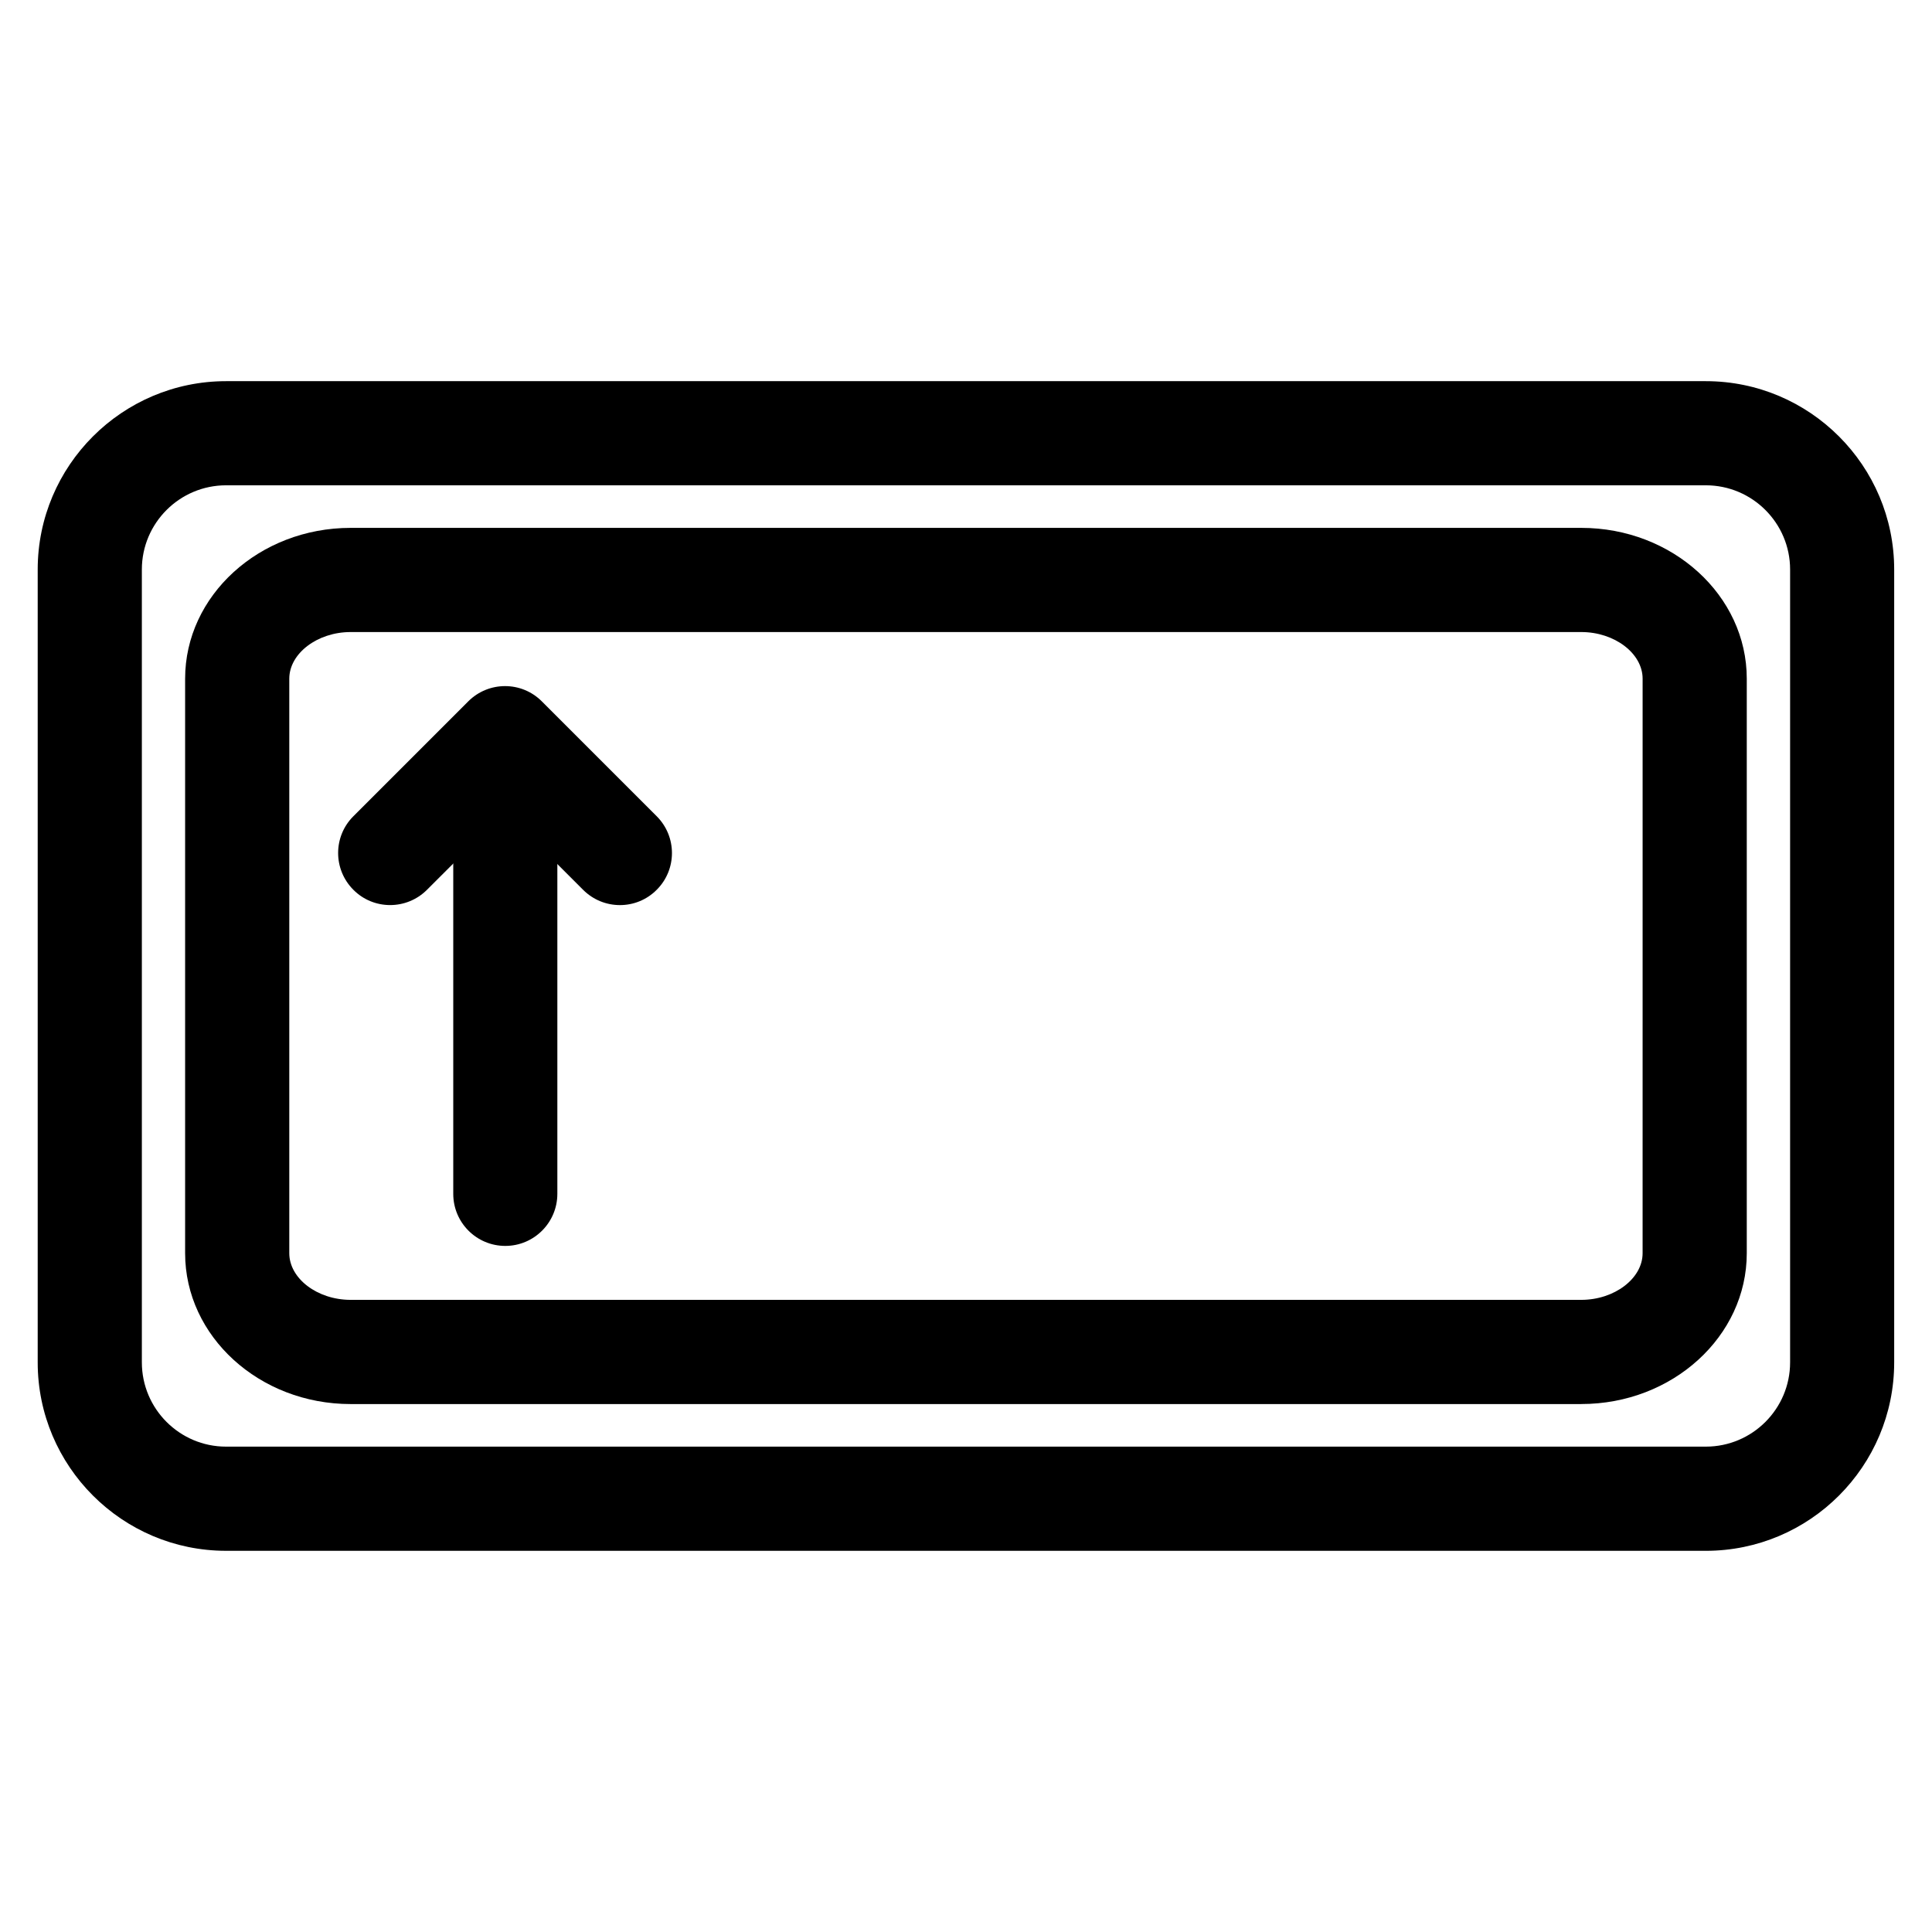
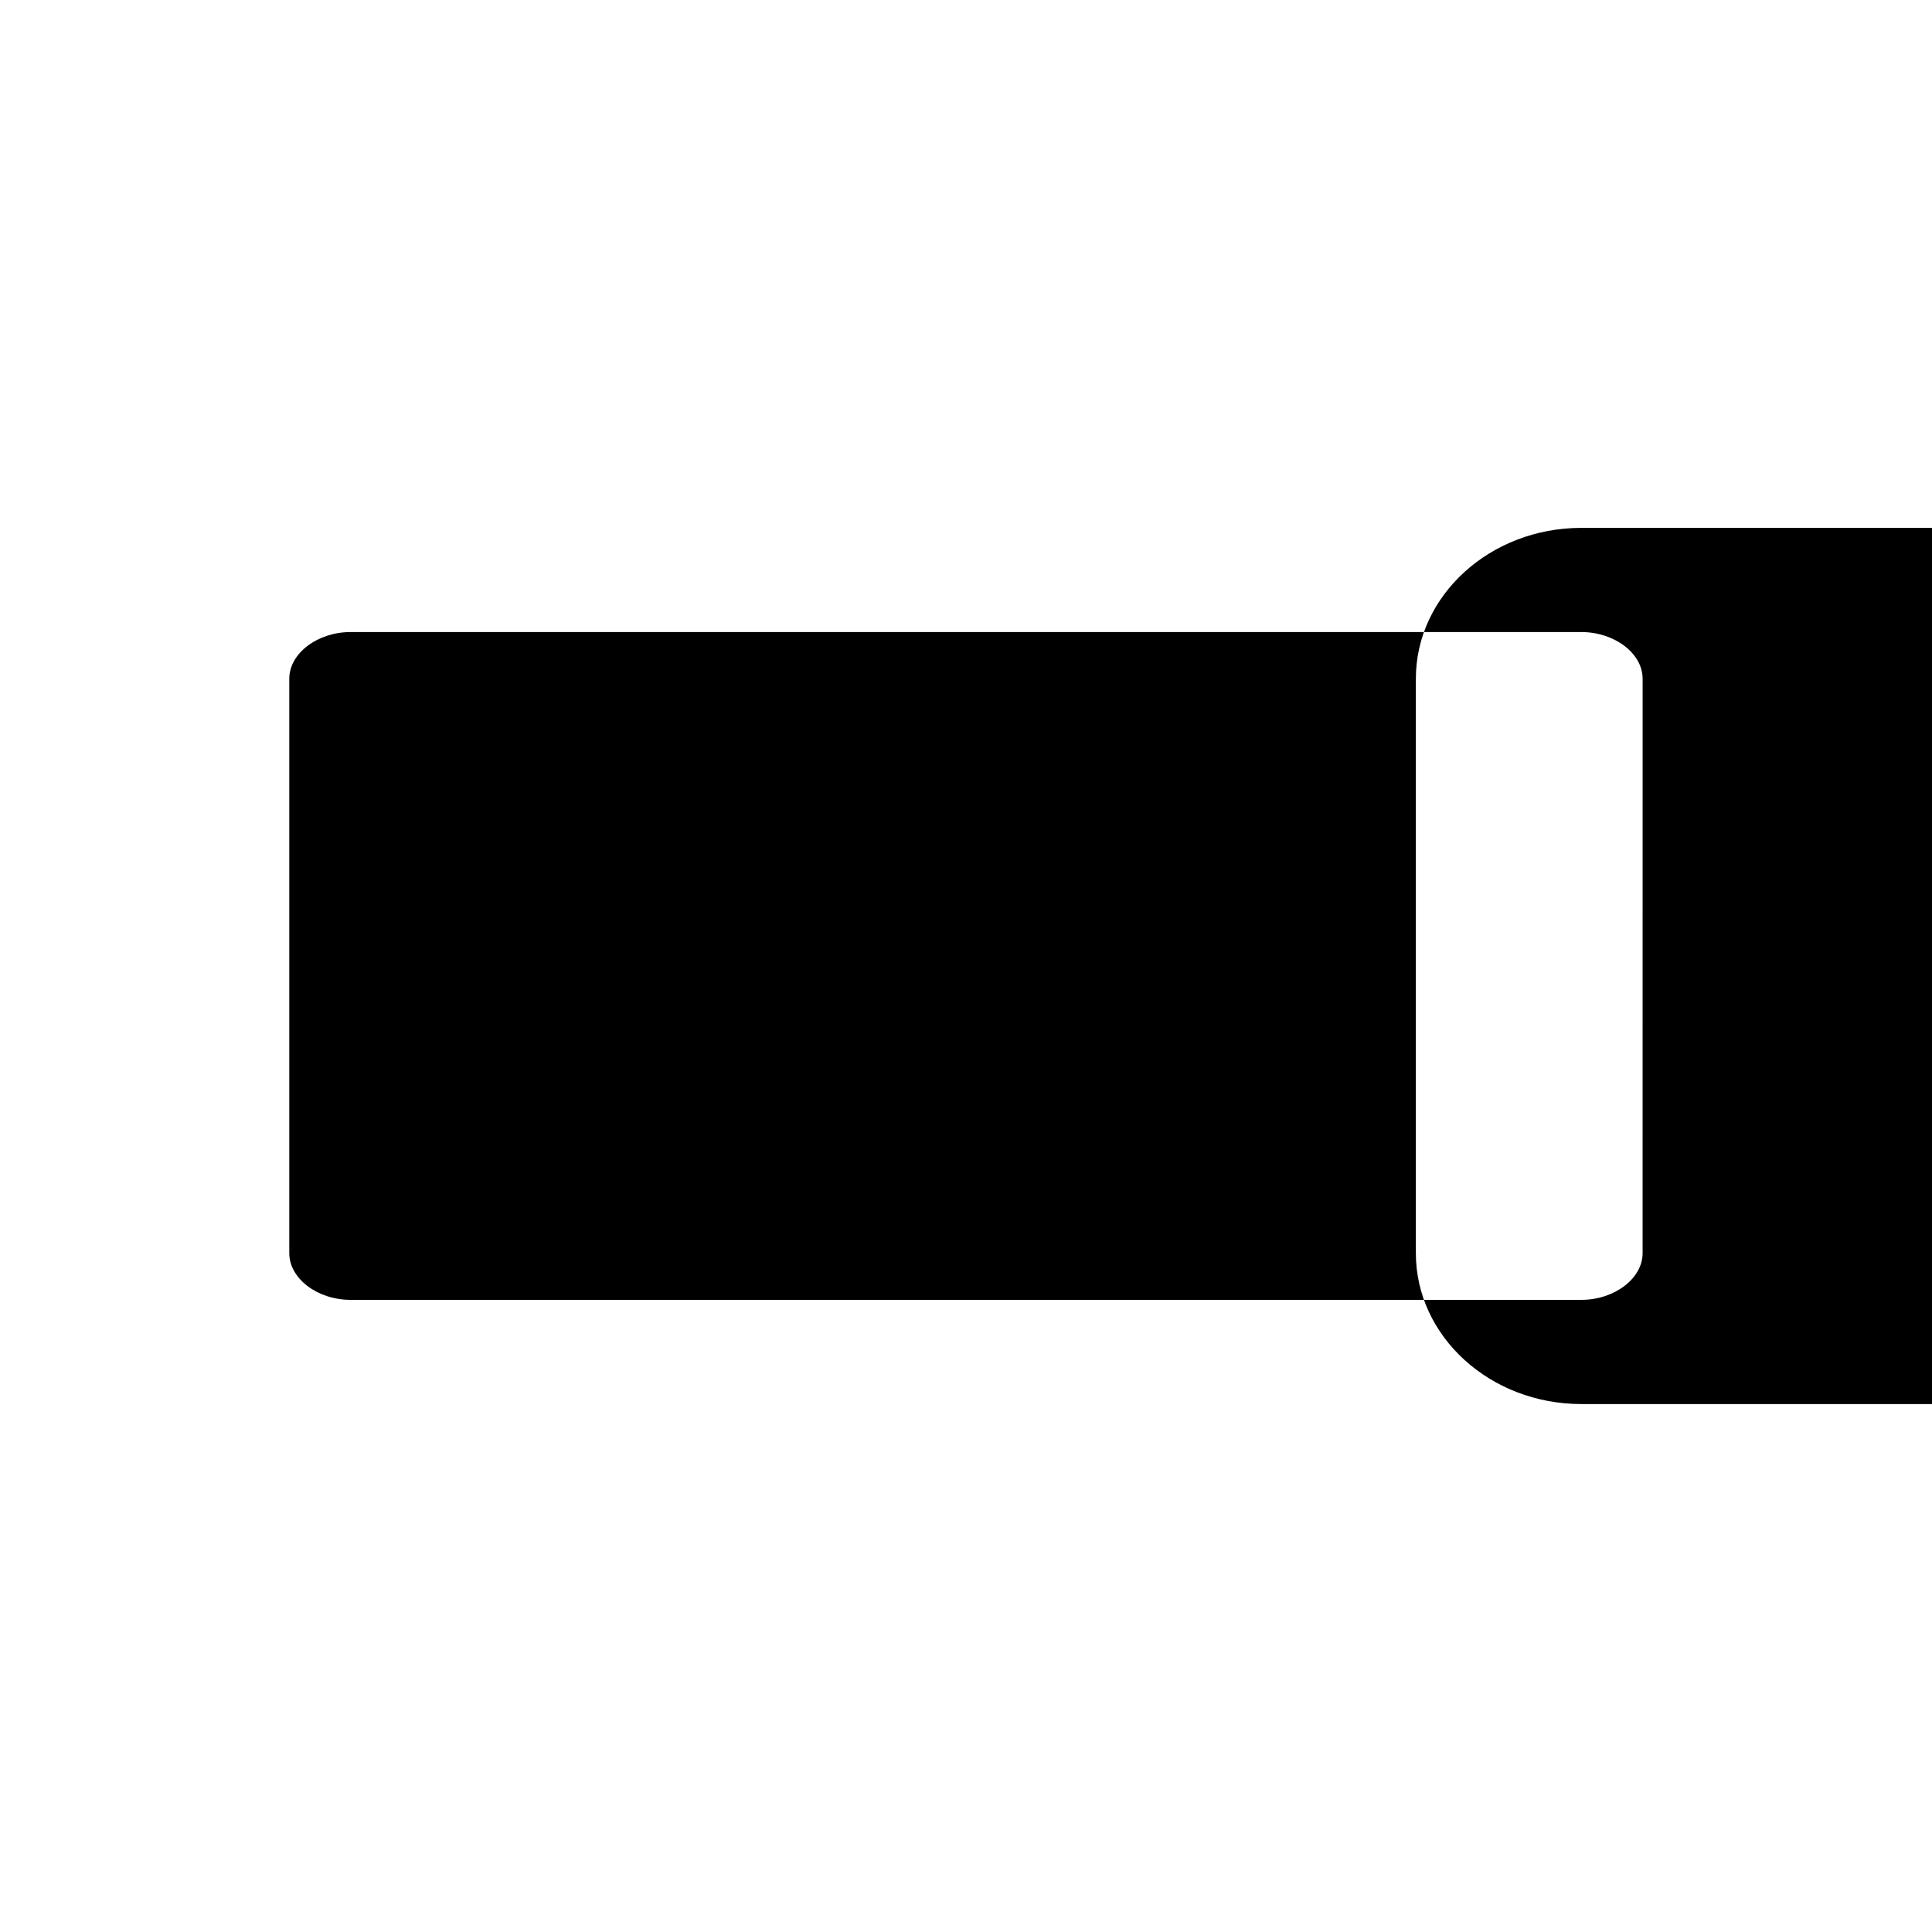
<svg xmlns="http://www.w3.org/2000/svg" fill="#000000" width="800px" height="800px" version="1.1" viewBox="144 144 512 512">
  <g>
    <path d="m308.29 383.86c-3.527 0-7.055-1.344-9.762-4.051l-20.676-20.676-20.699 20.676c-5.394 5.394-14.148 5.394-19.5 0-5.394-5.394-5.394-14.129 0-19.5l30.438-30.438c5.394-5.394 14.129-5.394 19.5 0l30.438 30.438c5.394 5.394 5.394 14.129 0 19.5-2.688 2.707-6.211 4.051-9.738 4.051z" />
-     <path d="m277.91 474.18c-7.621 0-13.793-6.172-13.793-13.793v-105.55c0-7.621 6.172-13.793 13.793-13.793s13.793 6.172 13.793 13.793v105.55c-0.004 7.602-6.176 13.793-13.793 13.793z" />
-     <path d="m596.06 554.98h-392.15c-27.52 0-49.918-22.398-49.918-49.918v-210.13c0-27.52 22.398-49.918 49.918-49.918h392.15c27.543 0 49.918 22.398 49.918 49.918v210.11c0.004 27.543-22.375 49.941-49.918 49.941zm-392.15-282.37c-12.301 0-22.316 10.012-22.316 22.316v210.11c0 12.324 10.012 22.336 22.316 22.336h392.15c12.324 0 22.336-10.012 22.336-22.336v-210.11c0-12.301-10.012-22.316-22.336-22.316z" />
-     <path d="m563.07 516.09h-326.16c-24.184 0-43.852-17.926-43.852-39.969v-152.26c0-22.043 19.668-39.969 43.852-39.969h326.15c24.184 0 43.852 17.926 43.852 39.969v152.25c0.004 22.043-19.668 39.973-43.848 39.973zm-326.16-204.59c-8.797 0-16.246 5.668-16.246 12.363v152.25c0 6.719 7.453 12.363 16.246 12.363h326.15c8.797 0 16.246-5.668 16.246-12.363l0.004-152.25c0-6.719-7.453-12.363-16.246-12.363z" />
+     <path d="m563.07 516.09c-24.184 0-43.852-17.926-43.852-39.969v-152.26c0-22.043 19.668-39.969 43.852-39.969h326.15c24.184 0 43.852 17.926 43.852 39.969v152.25c0.004 22.043-19.668 39.973-43.848 39.973zm-326.16-204.59c-8.797 0-16.246 5.668-16.246 12.363v152.25c0 6.719 7.453 12.363 16.246 12.363h326.15c8.797 0 16.246-5.668 16.246-12.363l0.004-152.25c0-6.719-7.453-12.363-16.246-12.363z" />
  </g>
</svg>